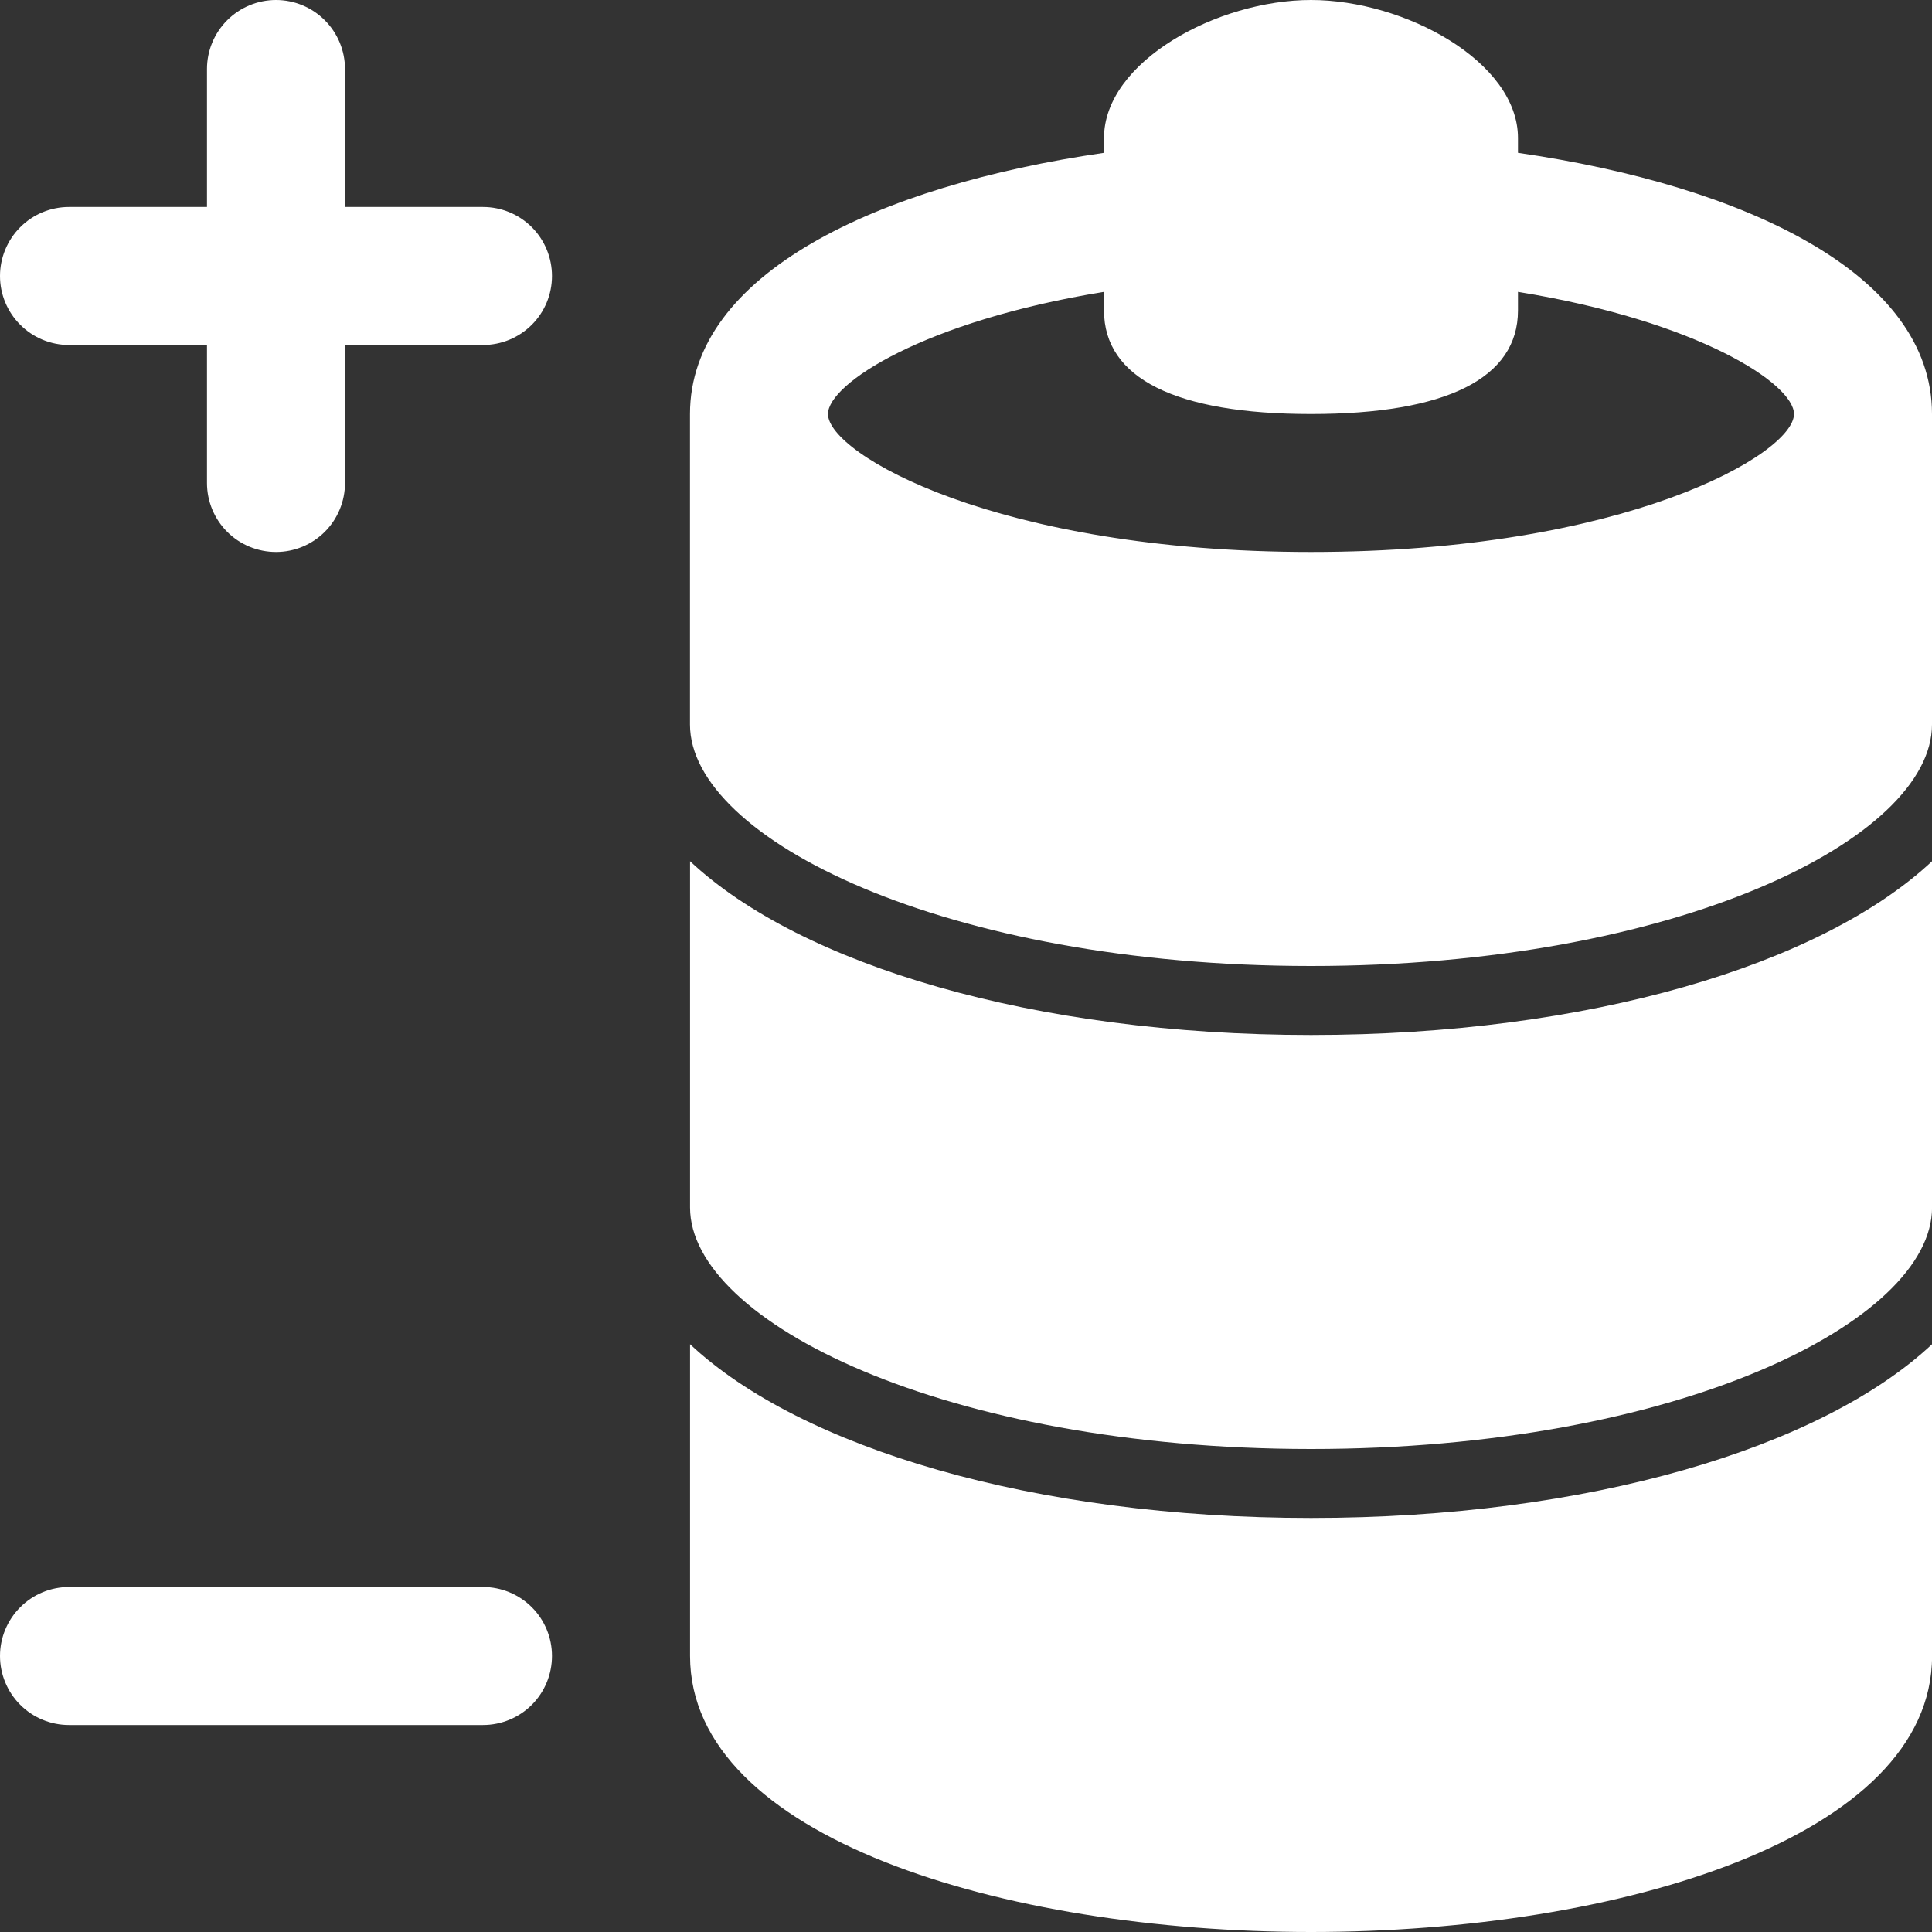
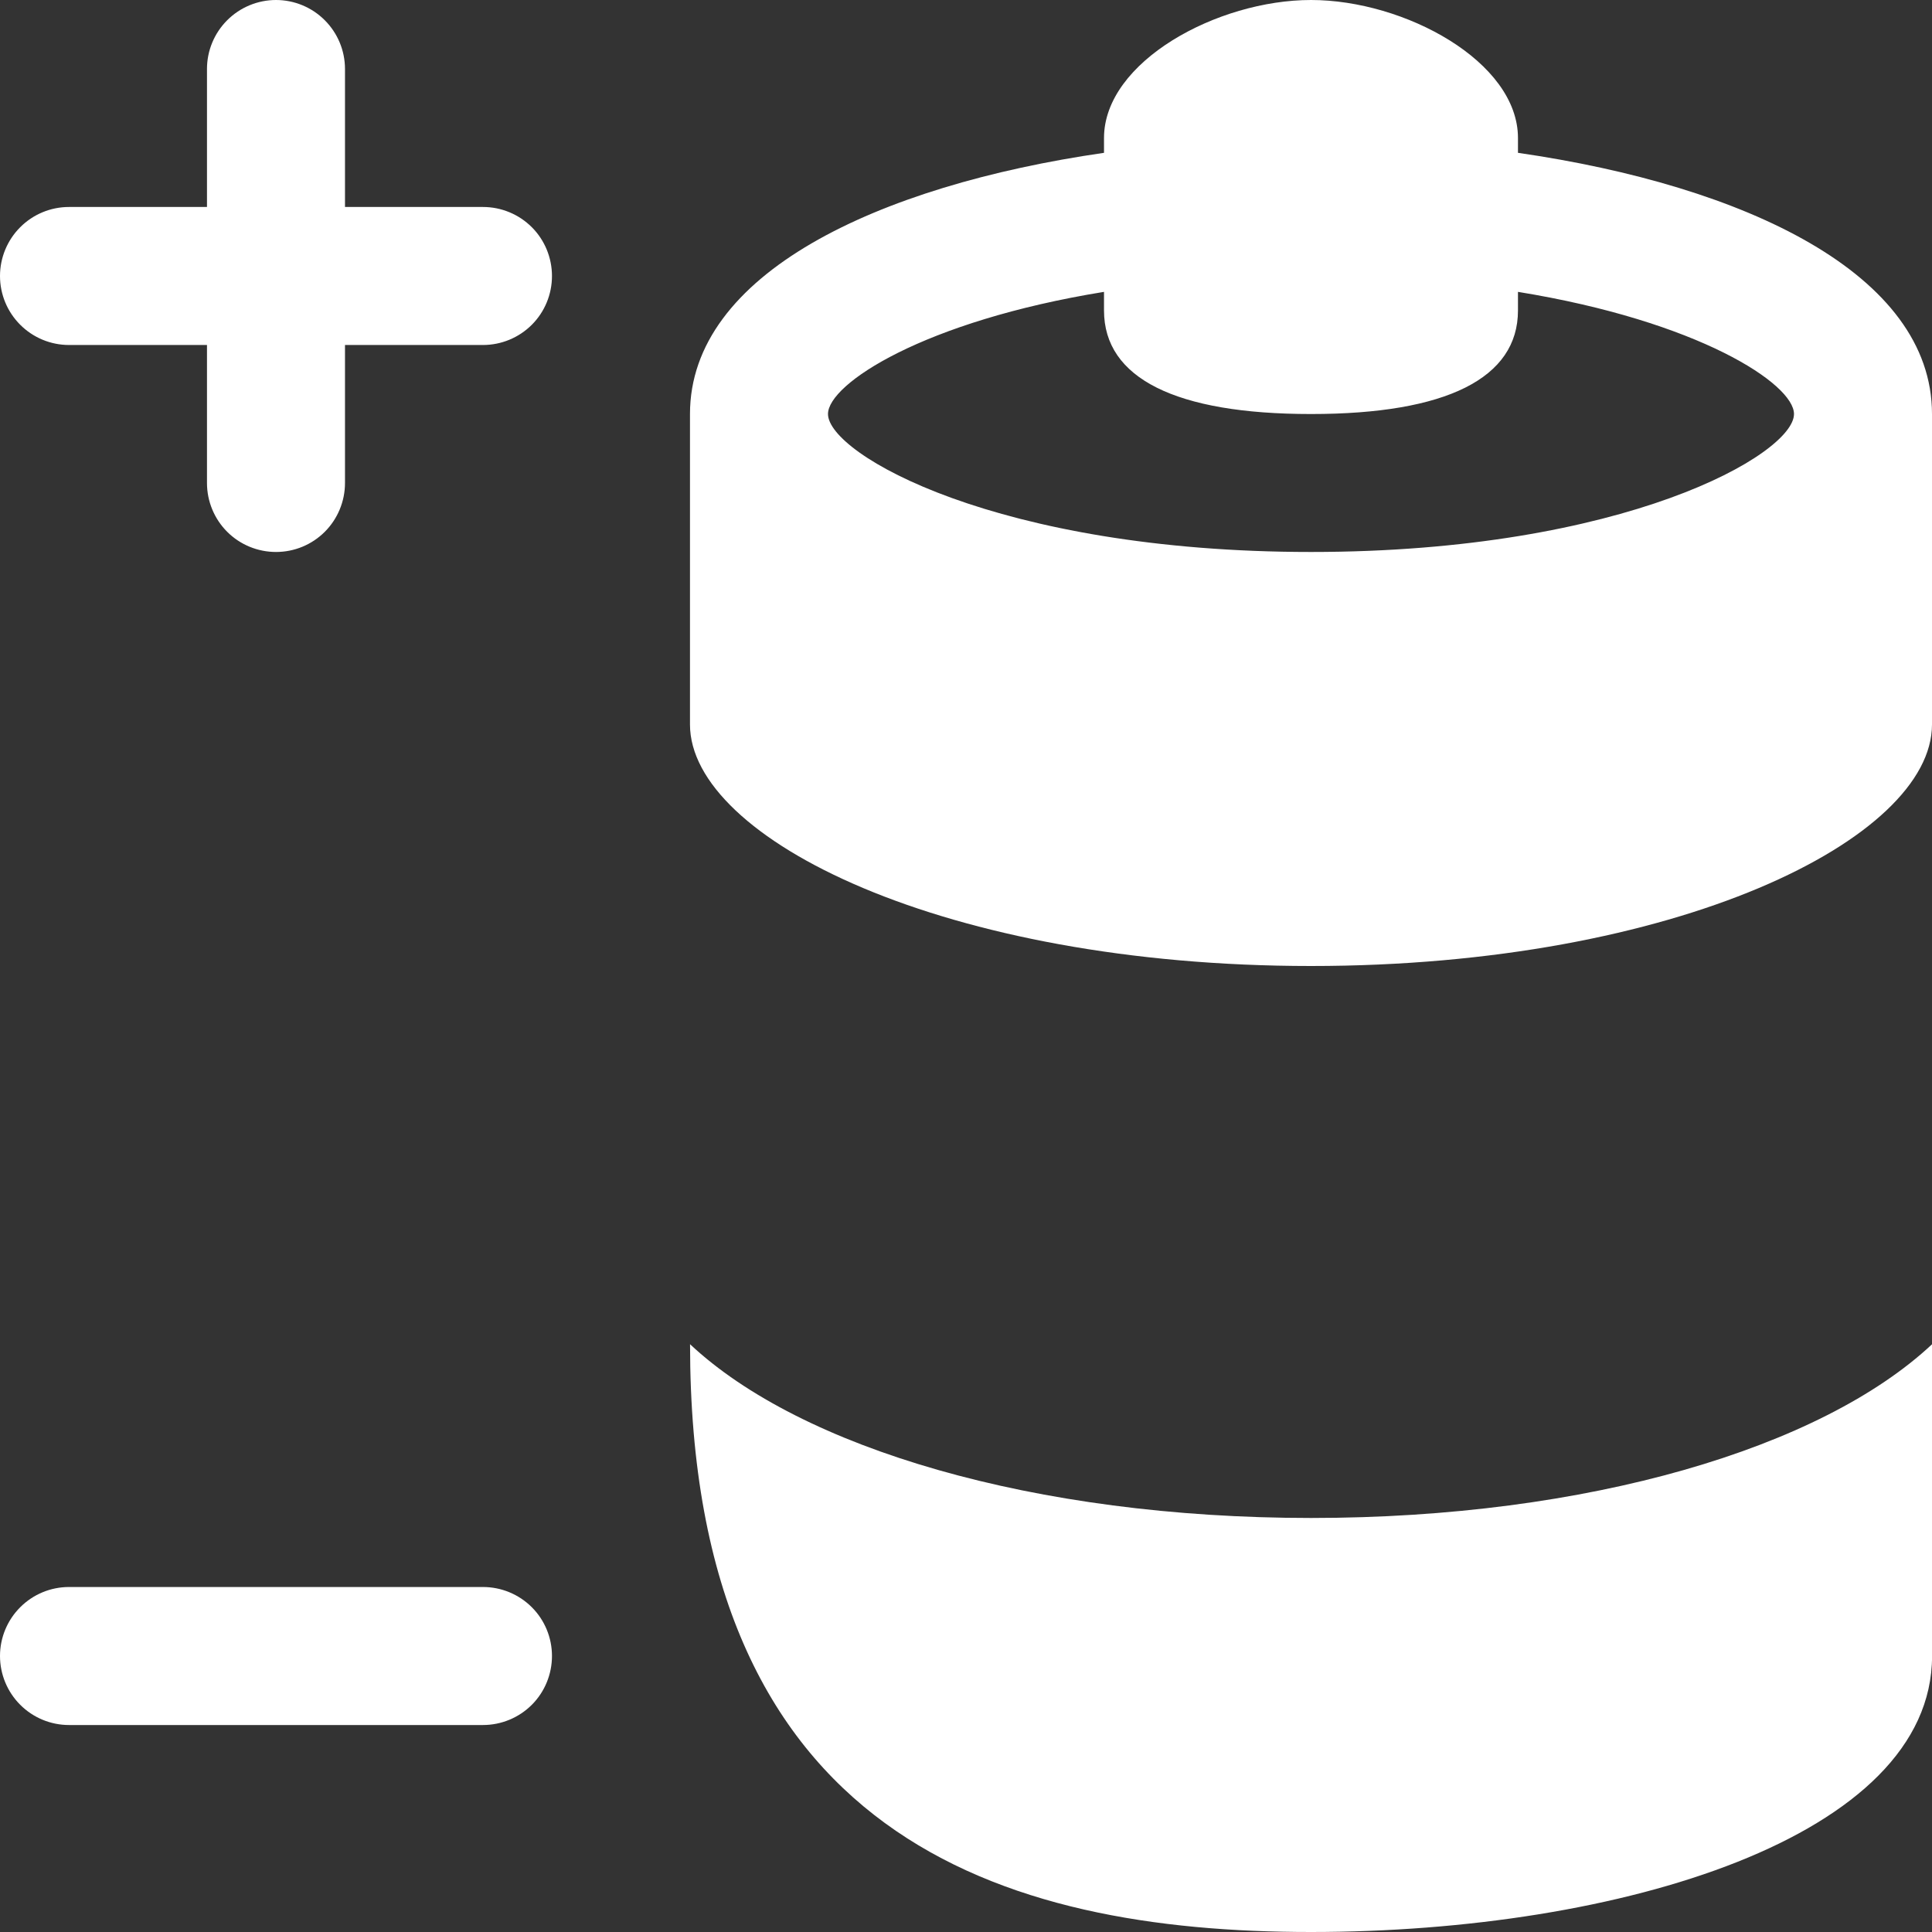
<svg xmlns="http://www.w3.org/2000/svg" width="30" height="30" viewBox="0 0 30 30" fill="none">
  <rect x="0" y="0" width="30" height="30" fill="#333333" stroke="none" />
-   <path d="M10.715 20.873V25.714C10.715 28.528 15.565 30 20.358 30C25.15 30 30.001 28.528 30.001 25.714V20.873C28.283 22.483 24.66 23.571 20.358 23.571C16.056 23.571 12.432 22.483 10.715 20.873Z" fill="white" />
-   <path d="M10.715 13.373V18.75C10.715 20.523 14.675 22.5 20.358 22.5C26.041 22.5 30.001 20.523 30.001 18.75V13.373C28.283 14.983 24.66 16.071 20.358 16.071C16.056 16.071 12.432 14.983 10.715 13.373Z" fill="white" />
+   <path d="M10.715 20.873C10.715 28.528 15.565 30 20.358 30C25.15 30 30.001 28.528 30.001 25.714V20.873C28.283 22.483 24.66 23.571 20.358 23.571C16.056 23.571 12.432 22.483 10.715 20.873Z" fill="white" />
  <path d="M23.571 2.373V2.143C23.571 0.957 21.812 0 20.357 0C18.902 0 17.143 0.957 17.143 2.143V2.373C13.615 2.884 10.714 4.254 10.714 6.429V11.25C10.714 13.023 14.674 15 20.357 15C26.04 15 30 13.023 30 11.25V6.429C30 4.254 27.1 2.884 23.571 2.373ZM20.357 8.571C15.485 8.571 12.857 7.05 12.857 6.429C12.857 5.961 14.34 4.987 17.143 4.532V4.821C17.143 5.872 18.254 6.429 20.357 6.429C22.46 6.429 23.571 5.872 23.571 4.821V4.532C26.374 4.987 27.857 5.961 27.857 6.429C27.857 7.05 25.229 8.571 20.357 8.571ZM7.5 3.214H5.357V1.071C5.357 0.787 5.244 0.515 5.043 0.314C4.842 0.113 4.57 0 4.286 0C4.002 0 3.729 0.113 3.528 0.314C3.327 0.515 3.214 0.787 3.214 1.071V3.214H1.071C0.787 3.214 0.515 3.327 0.314 3.528C0.113 3.729 0 4.002 0 4.286C0 4.57 0.113 4.842 0.314 5.043C0.515 5.244 0.787 5.357 1.071 5.357H3.214V7.5C3.214 7.784 3.327 8.057 3.528 8.258C3.729 8.459 4.002 8.571 4.286 8.571C4.57 8.571 4.842 8.459 5.043 8.258C5.244 8.057 5.357 7.784 5.357 7.5V5.357H7.5C7.784 5.357 8.057 5.244 8.258 5.043C8.459 4.842 8.571 4.57 8.571 4.286C8.571 4.002 8.459 3.729 8.258 3.528C8.057 3.327 7.784 3.214 7.5 3.214ZM7.5 24.643H1.071C0.787 24.643 0.515 24.756 0.314 24.957C0.113 25.158 0 25.43 0 25.714C0 25.998 0.113 26.271 0.314 26.472C0.515 26.673 0.787 26.786 1.071 26.786H7.5C7.784 26.786 8.057 26.673 8.258 26.472C8.459 26.271 8.571 25.998 8.571 25.714C8.571 25.43 8.459 25.158 8.258 24.957C8.057 24.756 7.784 24.643 7.5 24.643Z" fill="white" />
</svg>